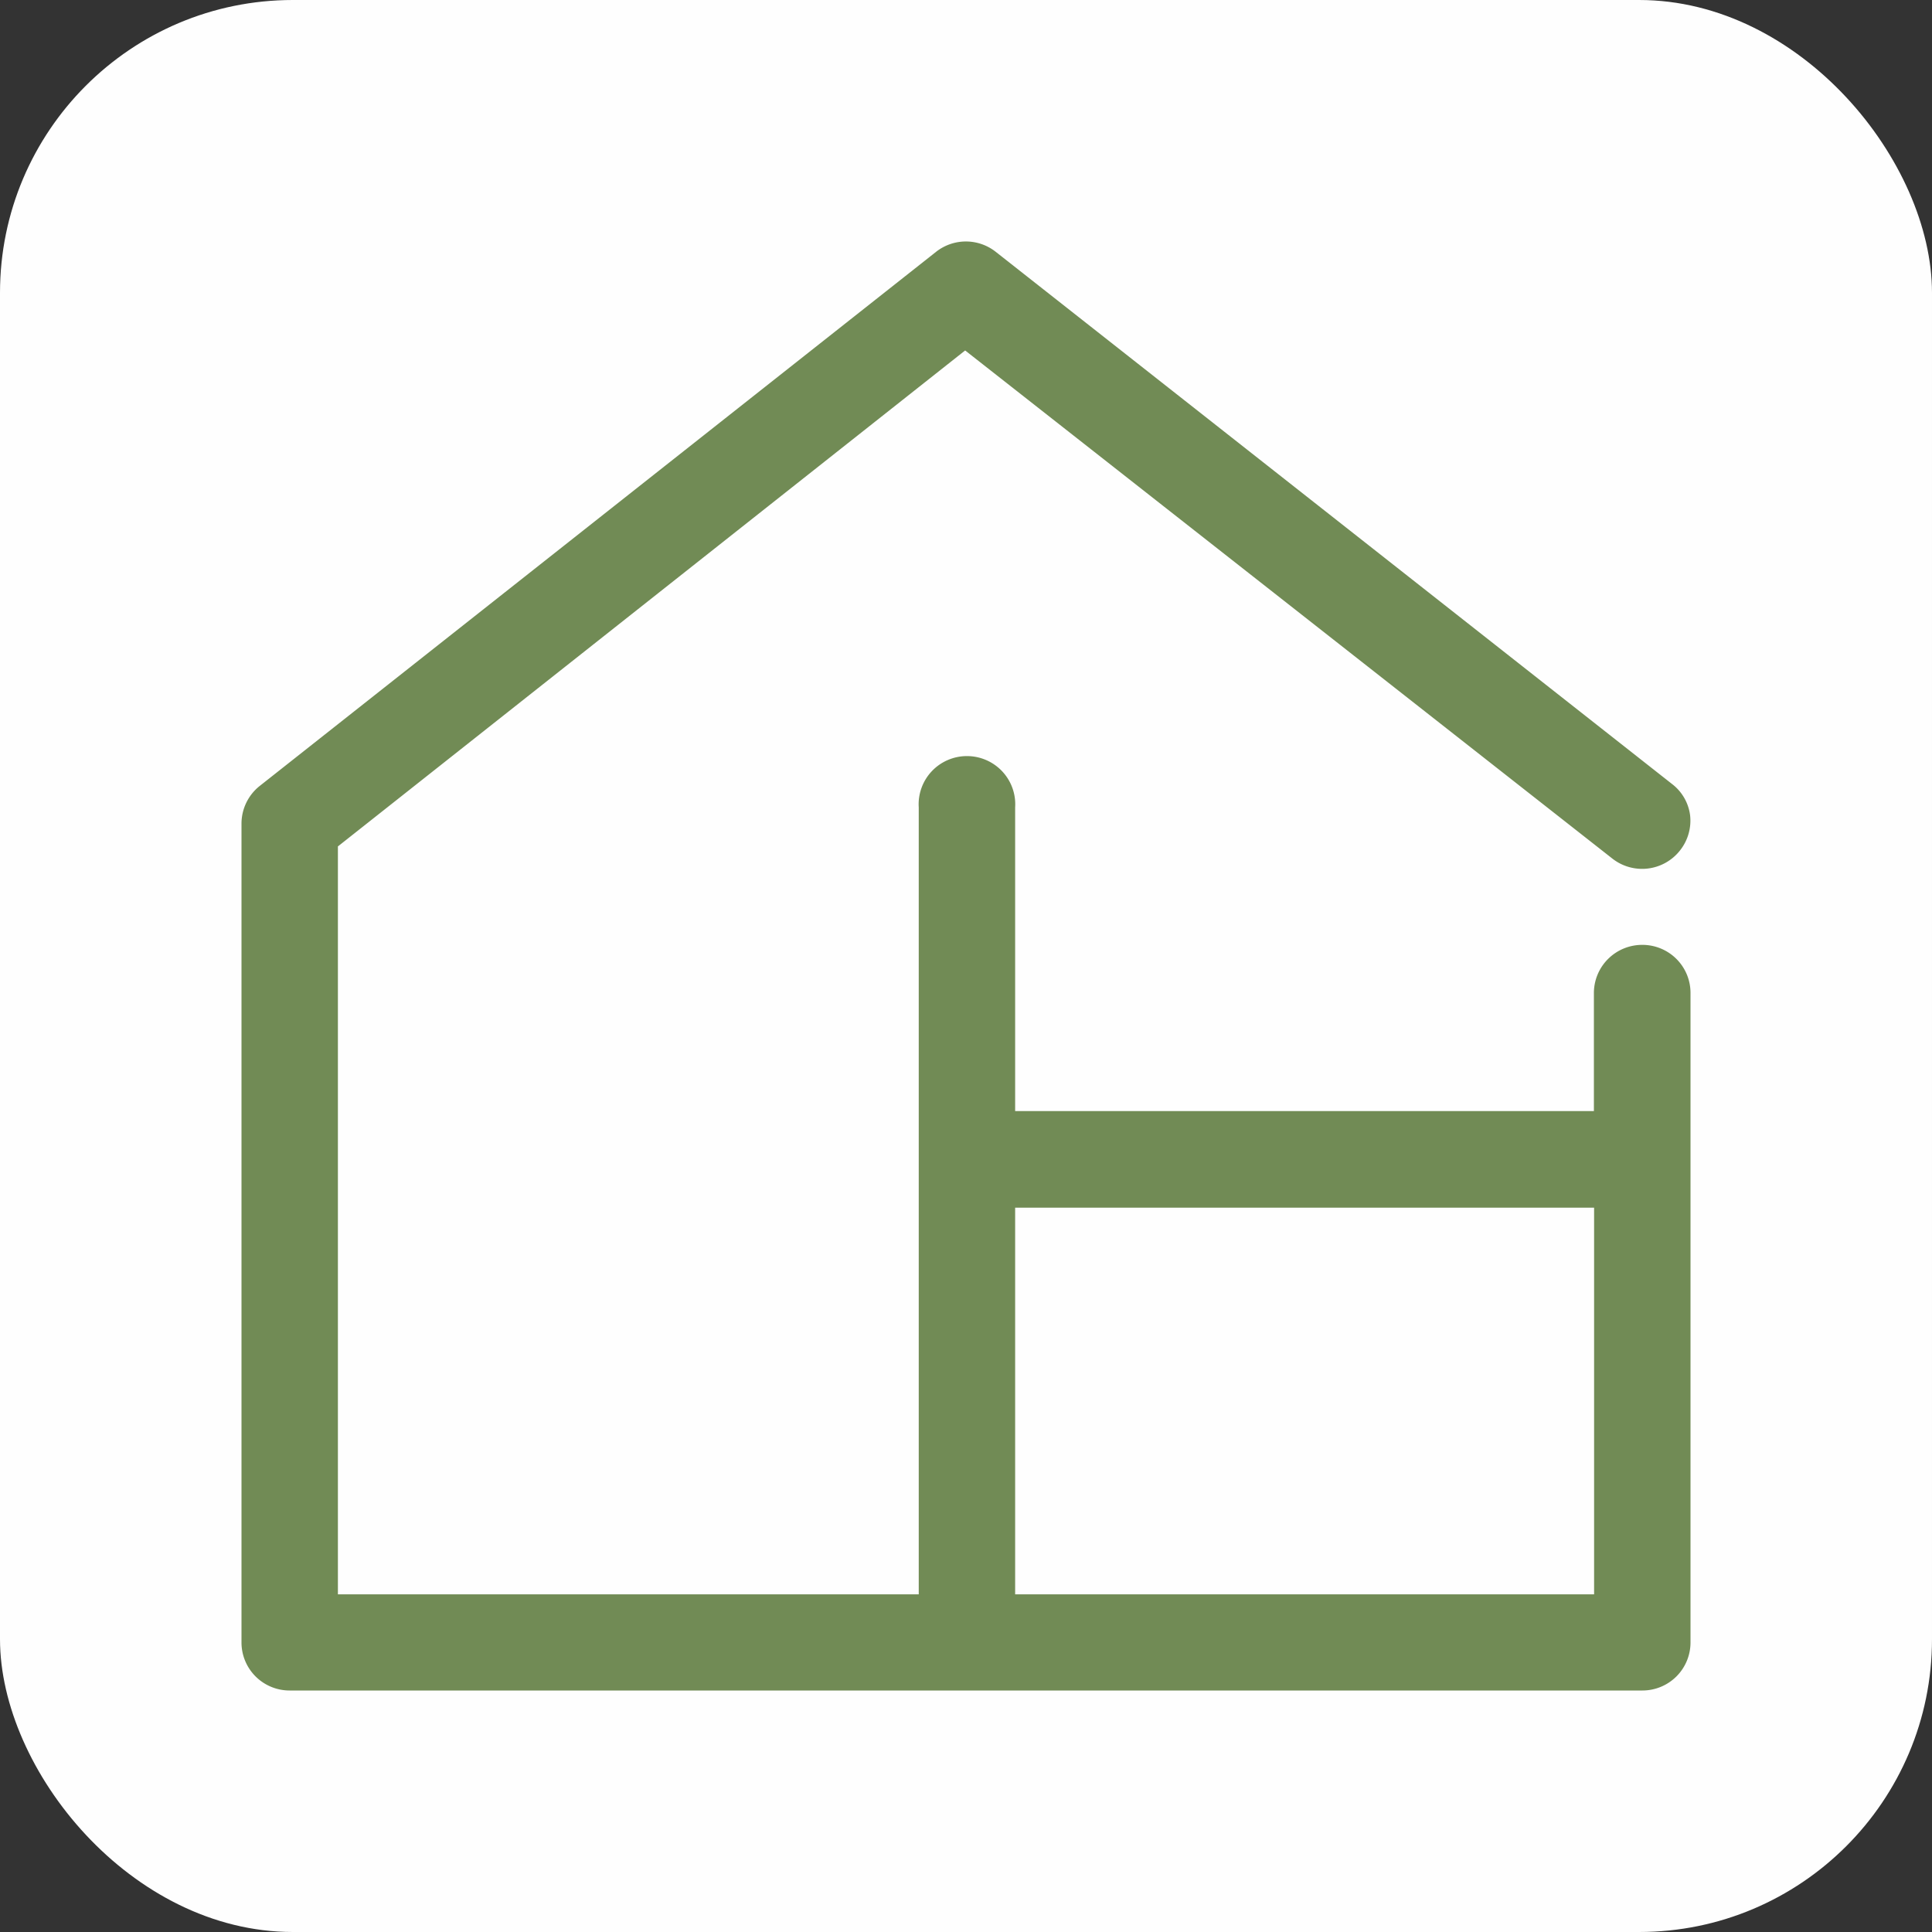
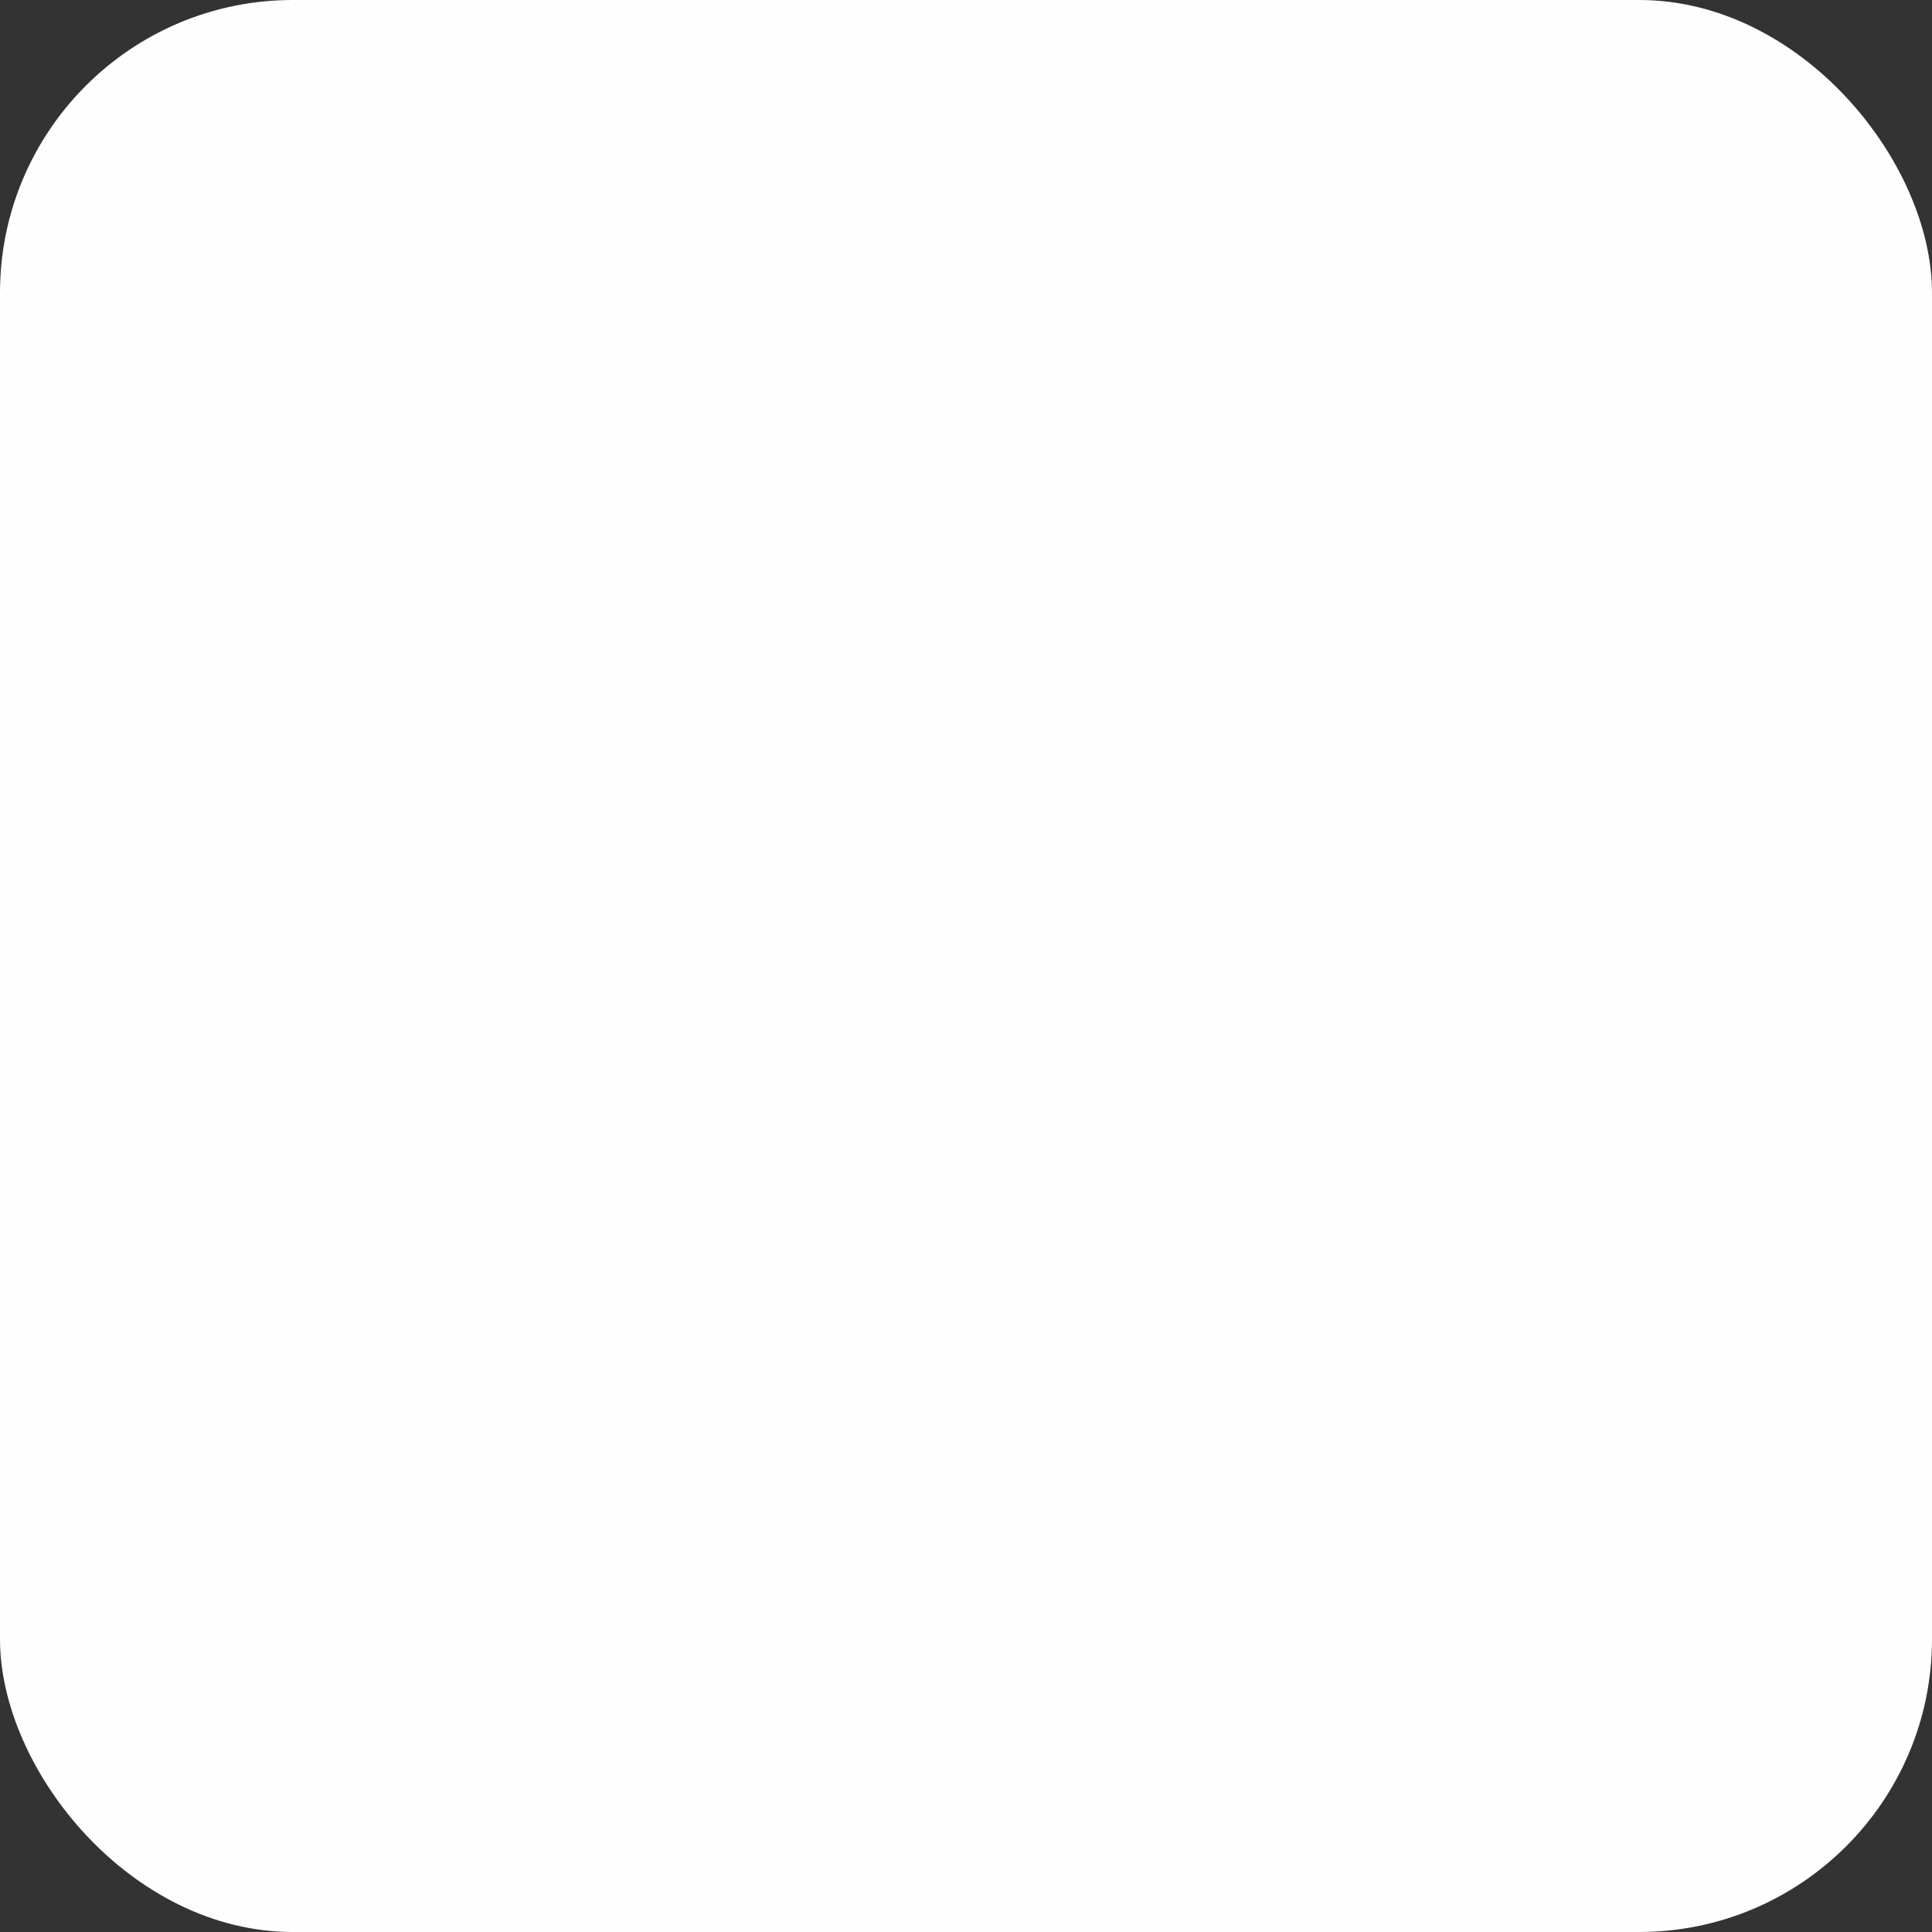
<svg xmlns="http://www.w3.org/2000/svg" viewBox="0 0 48 48" version="1.1" id="svg10" width="48" height="48">
  <rect x="0" y="0" width="48" height="48" fill="#333333" stroke="none" />
  <defs id="defs4">
    <style id="style2">.cls-1{fill:#718b55;}</style>
  </defs>
  <rect style="fill:#ffffff;fill-opacity:0.995;stroke-width:0.25;stroke-linejoin:bevel;stroke-dasharray:0.25, 0.25;stroke-dashoffset:0.25" id="rect1646" width="48" height="48" x="0" y="0" ry="7.276" />
-   <path class="cls-1" d="m 40.805,23.475 a 1.2,1.197 0 0 0 -1.205,1.181 v 2.948 H 25.221 v -7.545 a 1.2,1.197 0 1 0 -2.395,0 V 39.611 H 8.395 V 21.029 L 23.979,8.707 40.057,21.33 a 1.195,1.192 0 0 0 1.683,-0.202 1.195,1.192 0 0 0 0.249,-0.881 1.169,1.166 0 0 0 -0.452,-0.772 L 24.738,6.256 a 1.195,1.192 0 0 0 -1.481,0 L 6.452,19.527 a 1.2,1.197 0 0 0 -0.452,0.938 v 20.338 A 1.195,1.192 0 0 0 7.195,42 H 40.805 a 1.195,1.192 0 0 0 1.195,-1.197 V 24.657 A 1.195,1.192 0 0 0 40.805,23.475 Z m -1.2,6.529 v 9.607 H 25.221 v -9.607 z" id="path6" style="fill:#718b55;stroke-width:0.519" />
</svg>